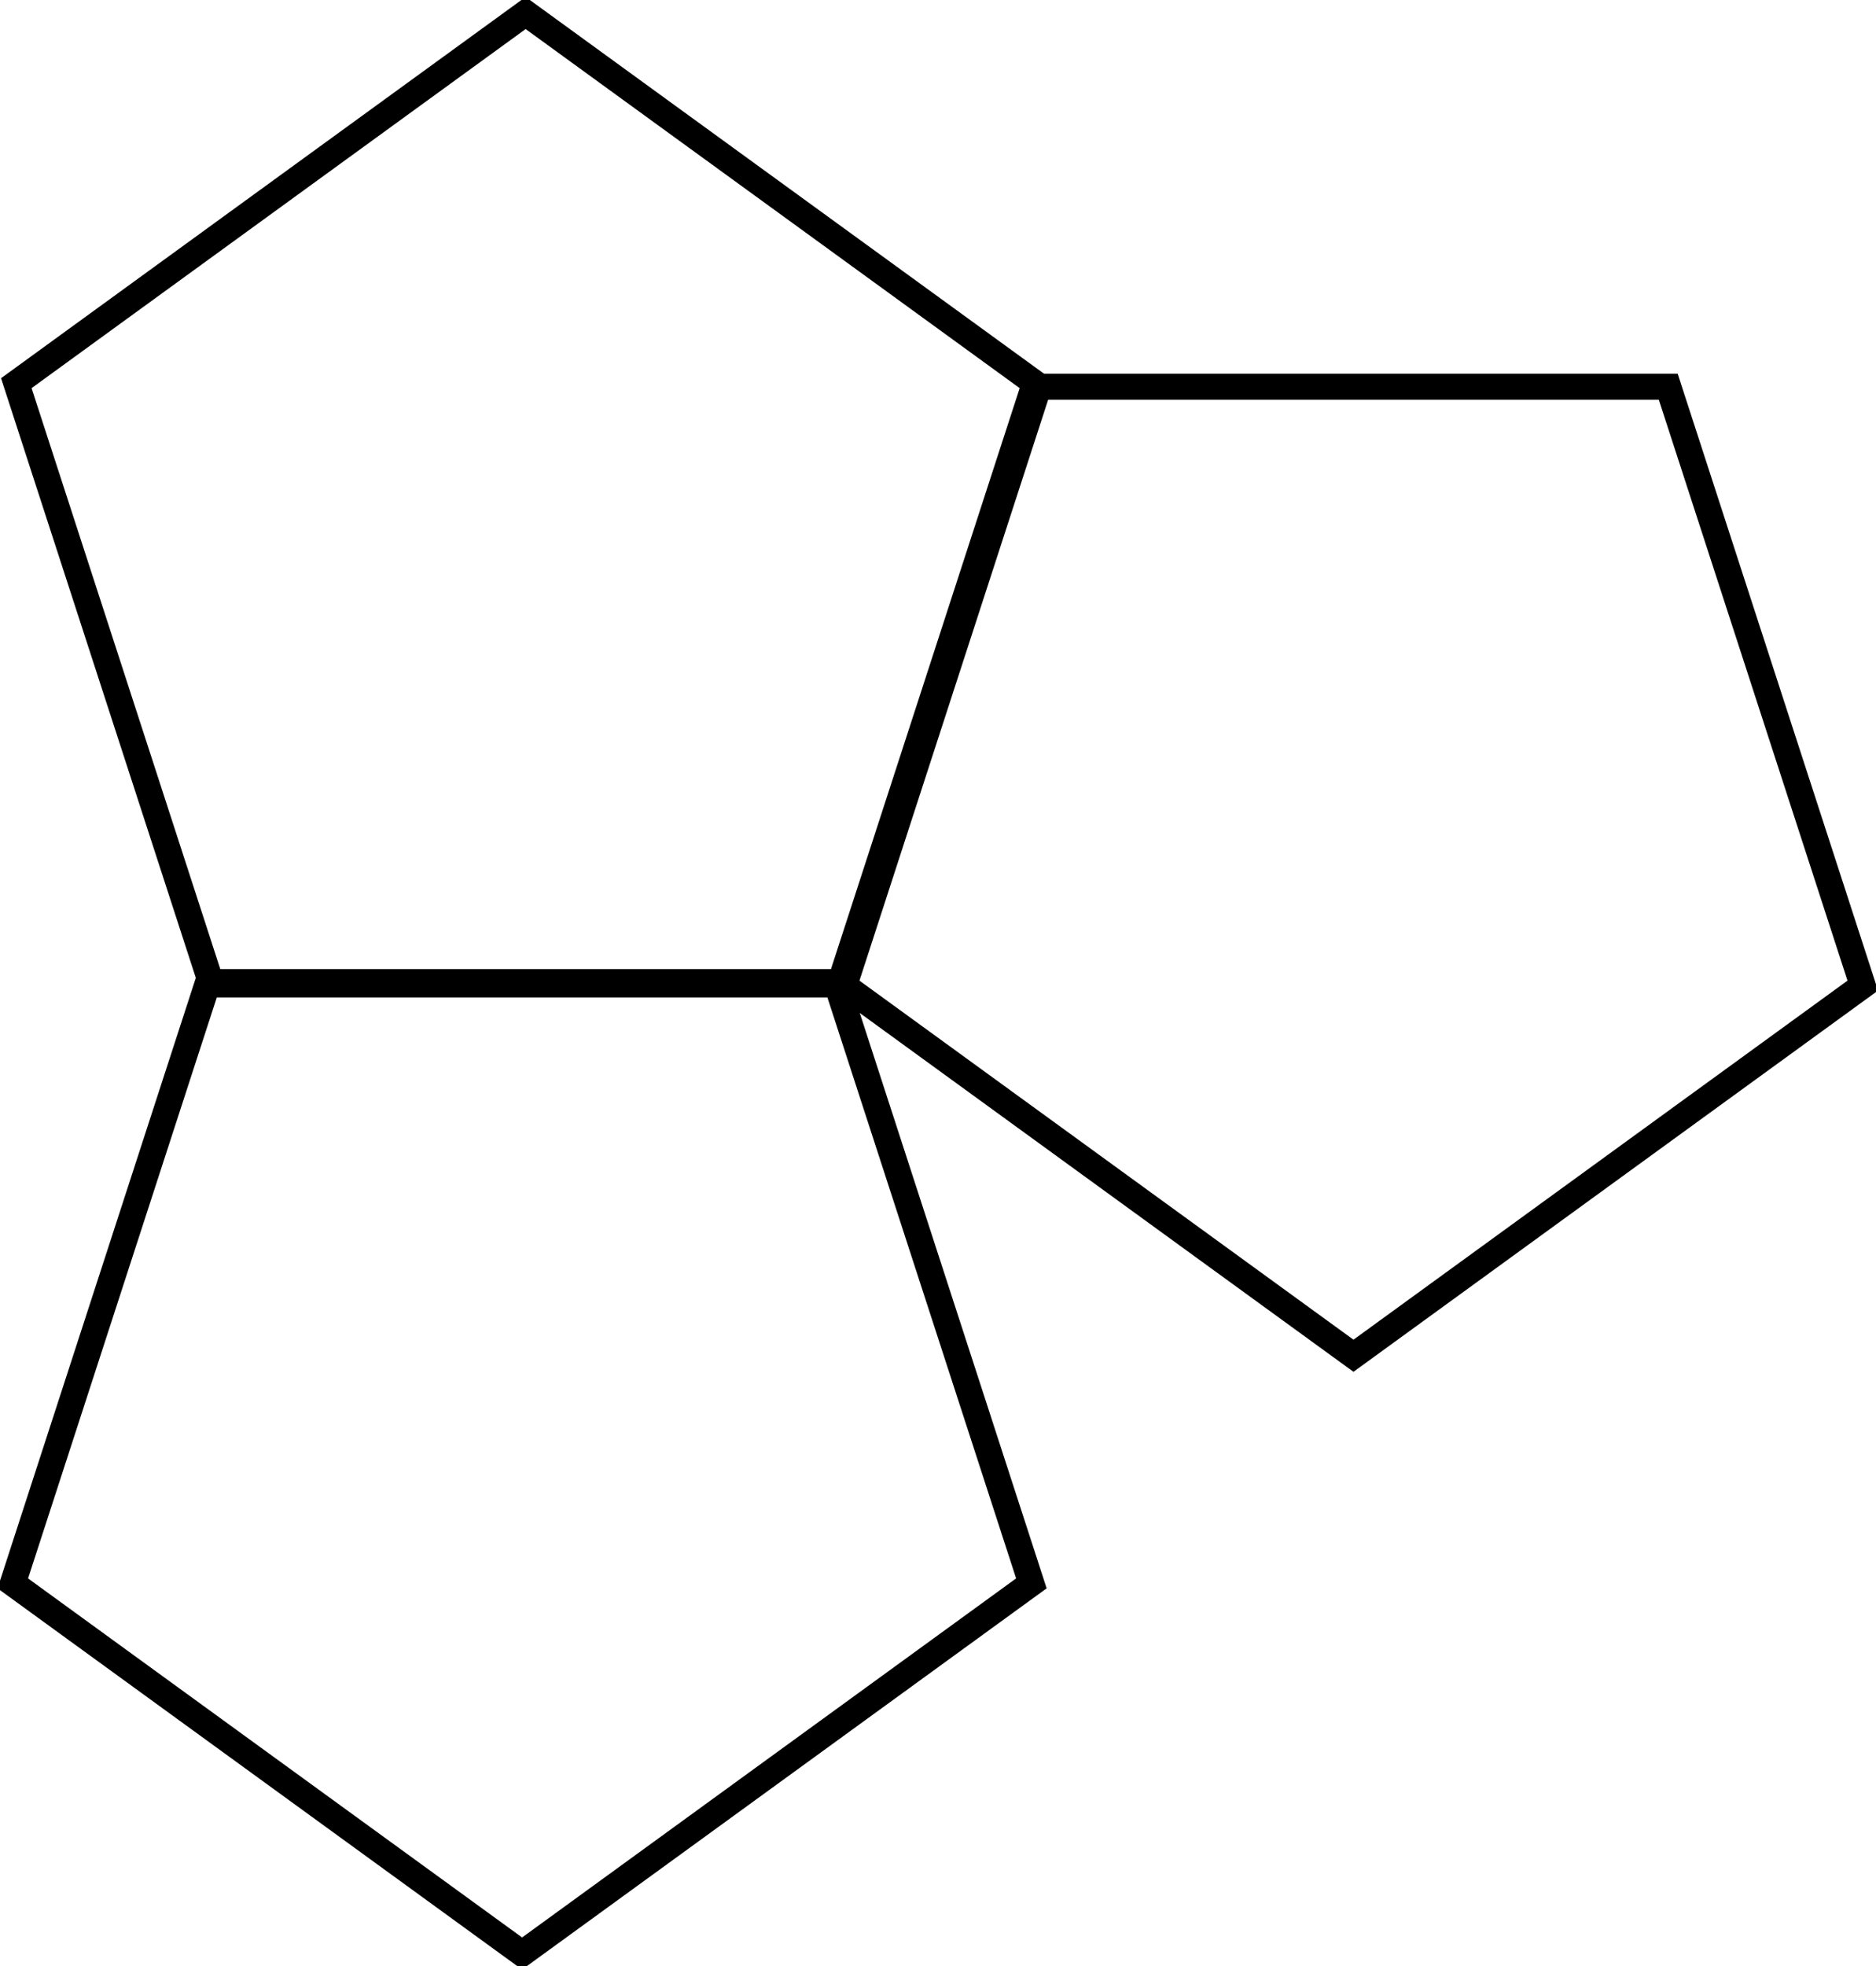
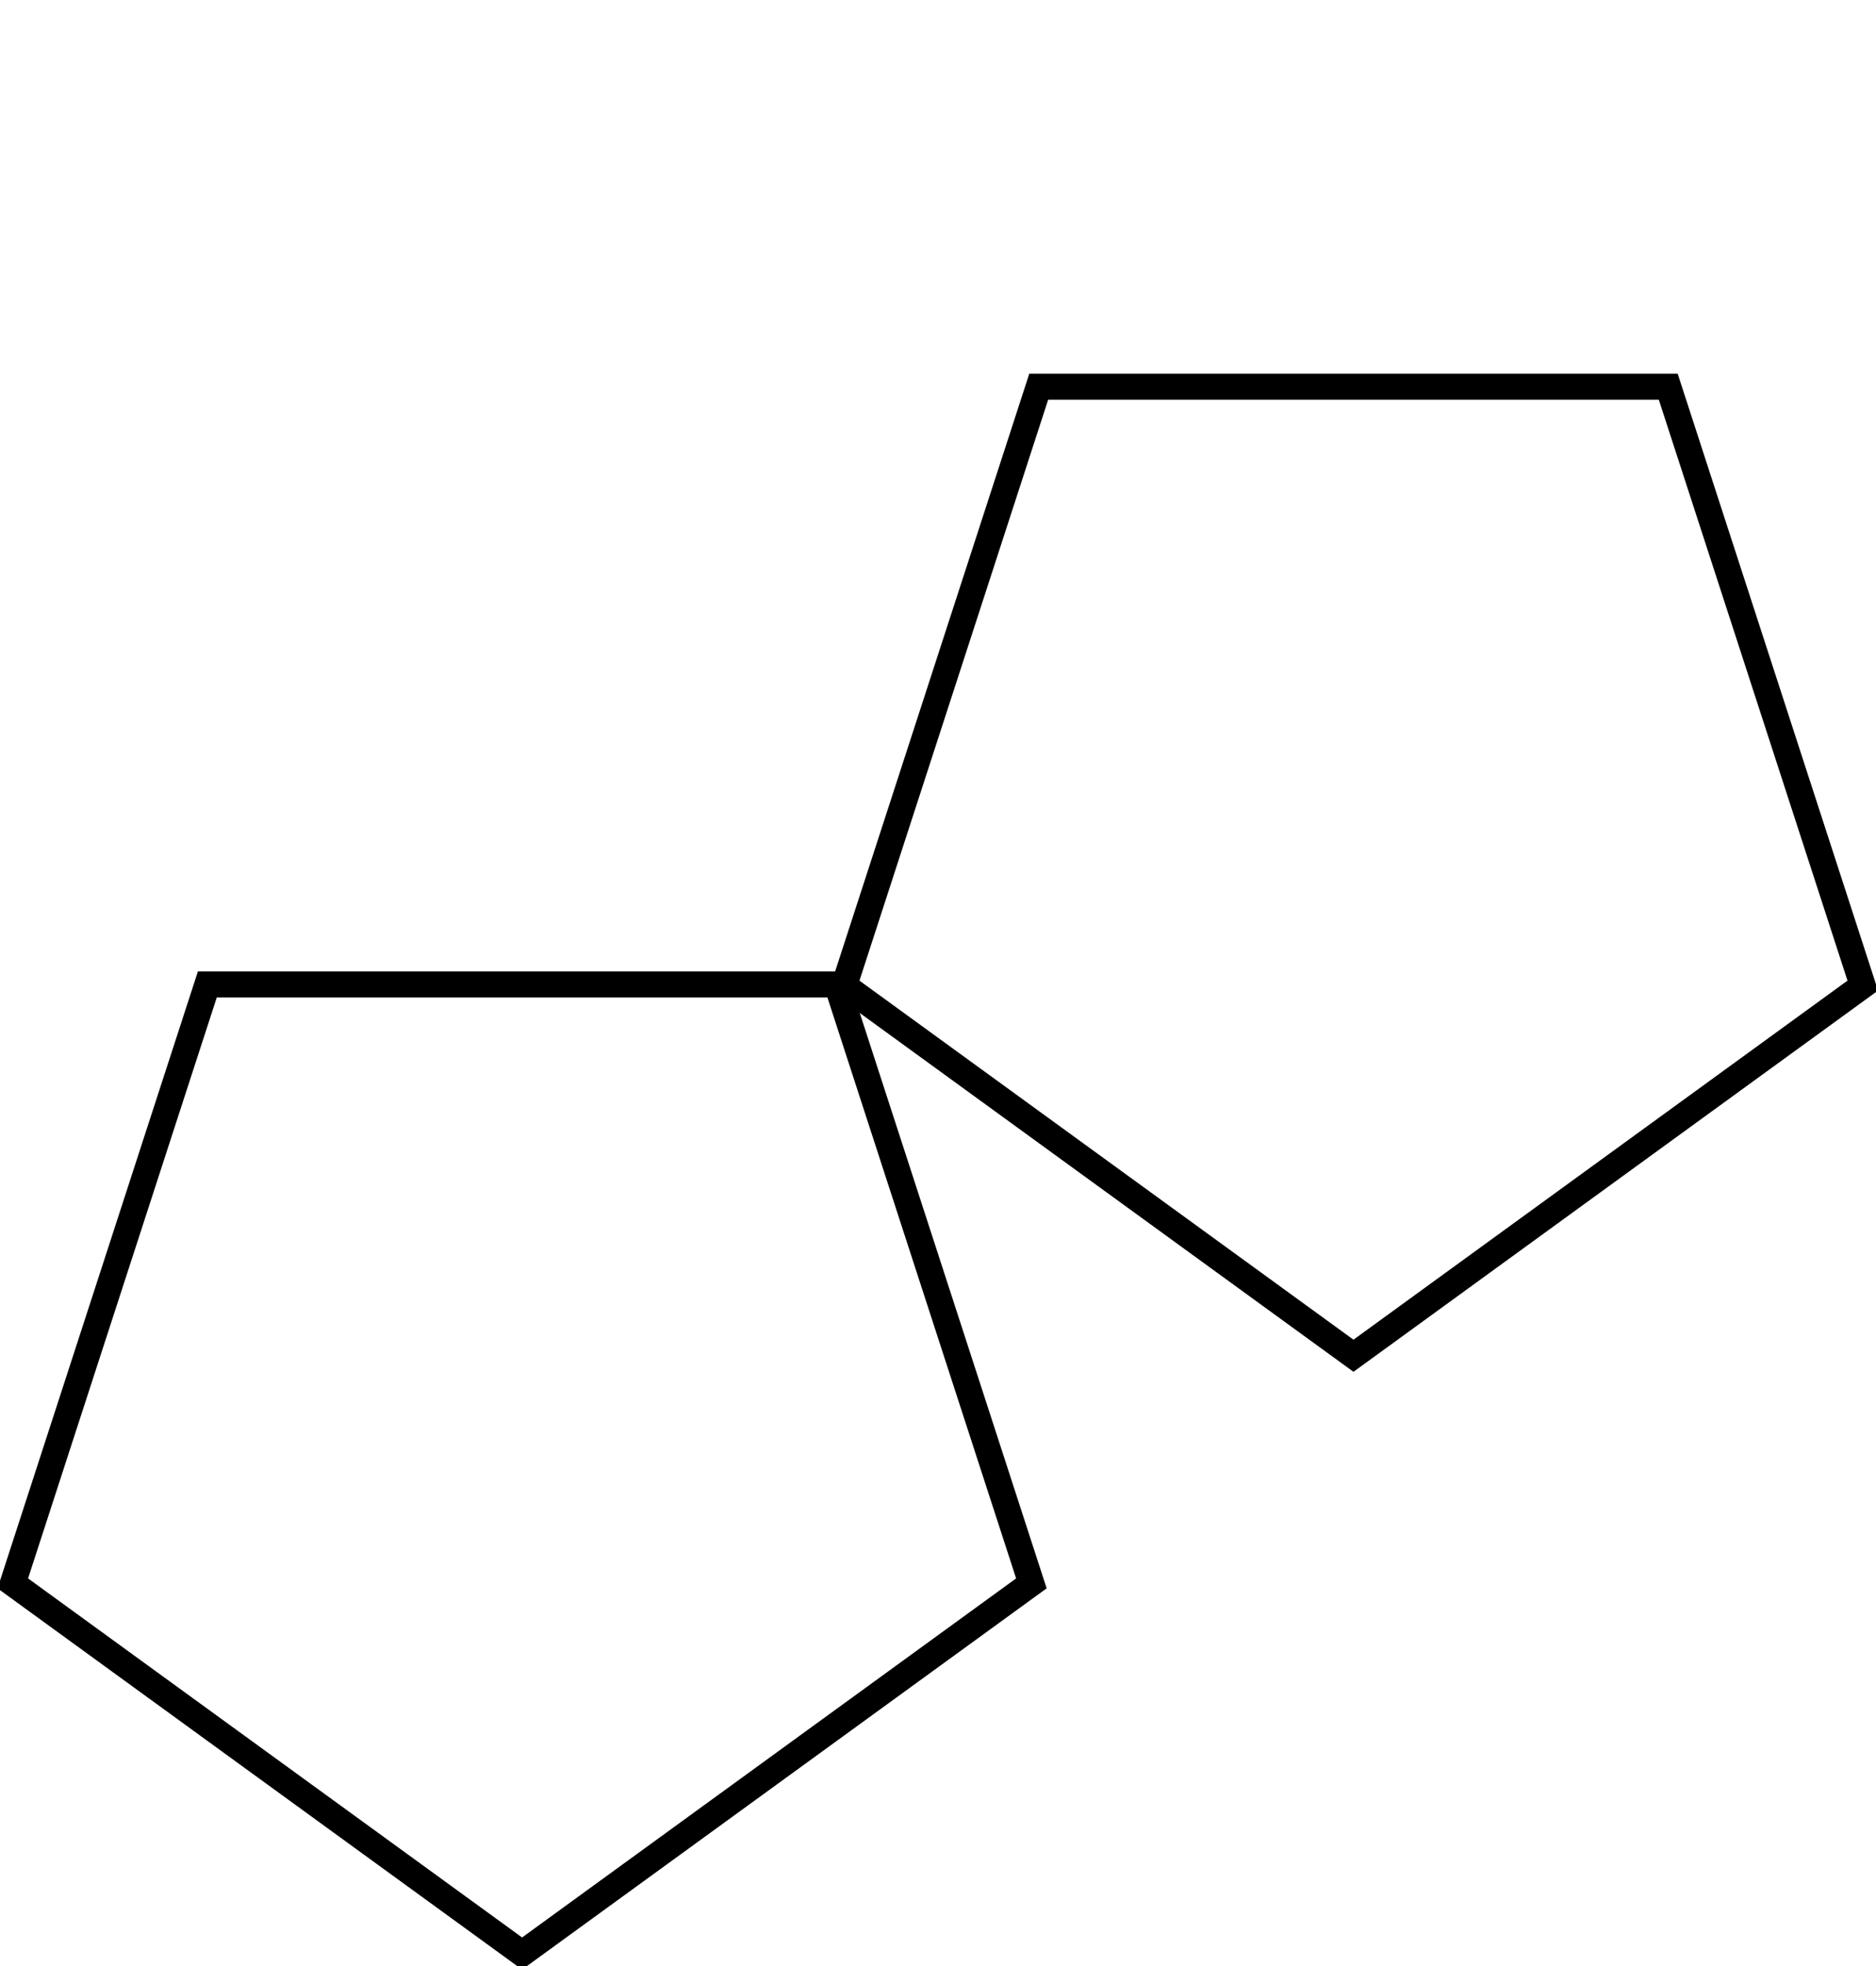
<svg xmlns="http://www.w3.org/2000/svg" xmlns:ns1="http://sodipodi.sourceforge.net/DTD/sodipodi-0.dtd" xmlns:ns2="http://www.inkscape.org/namespaces/inkscape" width="144.414" height="151.296" id="svg2968" ns1:version="0.32" ns2:version="0.44.1" version="1.0" ns1:docbase="/Users/bryan/Documents/Teaching/Escher Book/Wiki Art" ns1:docname="pentagon-fail2.svg">
  <defs id="defs2970" />
  <ns1:namedview id="base" pagecolor="#ffffff" bordercolor="#666666" borderopacity="1.0" gridtolerance="10000" guidetolerance="10" objecttolerance="10" ns2:pageopacity="0.0" ns2:pageshadow="2" ns2:zoom="1" ns2:cx="52.579195" ns2:cy="75.648172" ns2:document-units="px" ns2:current-layer="layer1" ns2:window-width="823" ns2:window-height="577" ns2:window-x="65" ns2:window-y="34" />
  <g ns2:label="Layer 1" ns2:groupmode="layer" id="layer1" transform="translate(-97.537,-363.137)">
-     <path ns1:type="star" style="opacity:1;color:black;fill:none;fill-opacity:1;fill-rule:nonzero;stroke:black;stroke-width:2;stroke-linecap:square;stroke-linejoin:miter;marker:none;marker-start:none;marker-mid:none;marker-end:none;stroke-miterlimit:4;stroke-dasharray:none;stroke-dashoffset:0;stroke-opacity:1;visibility:visible;display:inline;overflow:visible" id="path2978" ns1:sides="5" ns1:cx="472" ns1:cy="433.36218" ns1:r1="41.224812" ns1:r2="53.419632" ns1:arg1="-1.5707963" ns1:arg2="-0.9424778" ns2:flatsided="true" ns2:rounded="0" ns2:randomized="0" d="M 472,392.137 L 511.207,420.623 L 496.231,466.714 L 447.769,466.714 L 432.793,420.623 L 472,392.137 z " transform="translate(-334,-28)" />
    <path transform="matrix(-0.309,-0.951,0.951,-0.309,-128.552,1055.024)" d="M 472,392.137 L 511.207,420.623 L 496.231,466.714 L 447.769,466.714 L 432.793,420.623 L 472,392.137 z " ns2:randomized="0" ns2:rounded="0" ns2:flatsided="true" ns1:arg2="-0.9424778" ns1:arg1="-1.5707963" ns1:r2="53.419632" ns1:r1="41.224812" ns1:cy="433.36218" ns1:cx="472" ns1:sides="5" id="path2980" style="opacity:1;color:black;fill:none;fill-opacity:1;fill-rule:nonzero;stroke:black;stroke-width:2;stroke-linecap:square;stroke-linejoin:miter;marker:none;marker-start:none;marker-mid:none;marker-end:none;stroke-miterlimit:4;stroke-dasharray:none;stroke-dashoffset:0;stroke-opacity:1;visibility:visible;display:inline;overflow:visible" ns1:type="star" />
-     <path ns1:type="star" style="opacity:1;color:black;fill:none;fill-opacity:1;fill-rule:nonzero;stroke:black;stroke-width:2;stroke-linecap:square;stroke-linejoin:miter;marker:none;marker-start:none;marker-mid:none;marker-end:none;stroke-miterlimit:4;stroke-dasharray:none;stroke-dashoffset:0;stroke-opacity:1;visibility:visible;display:inline;overflow:visible" id="path2982" ns1:sides="5" ns1:cx="472" ns1:cy="433.36218" ns1:r1="41.224812" ns1:r2="53.419632" ns1:arg1="-1.5707963" ns1:arg2="-0.9424778" ns2:flatsided="true" ns2:rounded="0" ns2:randomized="0" d="M 472,392.137 L 511.207,420.623 L 496.231,466.714 L 447.769,466.714 L 432.793,420.623 L 472,392.137 z " transform="matrix(-0.309,-0.951,0.951,-0.309,-64.552,1009.024)" />
+     <path ns1:type="star" style="opacity:1;color:black;fill:none;fill-opacity:1;fill-rule:nonzero;stroke:black;stroke-width:2;stroke-linecap:square;stroke-linejoin:miter;marker:none;marker-start:none;marker-mid:none;marker-end:none;stroke-miterlimit:4;stroke-dasharray:none;stroke-dashoffset:0;stroke-opacity:1;visibility:visible;display:inline;overflow:visible" id="path2982" ns1:sides="5" ns1:cx="472" ns1:cy="433.36218" ns1:r1="41.224812" ns1:r2="53.419632" ns1:arg1="-1.5707963" ns1:arg2="-0.9424778" ns2:flatsided="true" ns2:rounded="0" ns2:randomized="0" d="M 472,392.137 L 511.207,420.623 L 496.231,466.714 L 447.769,466.714 L 432.793,420.623 z " transform="matrix(-0.309,-0.951,0.951,-0.309,-64.552,1009.024)" />
  </g>
</svg>